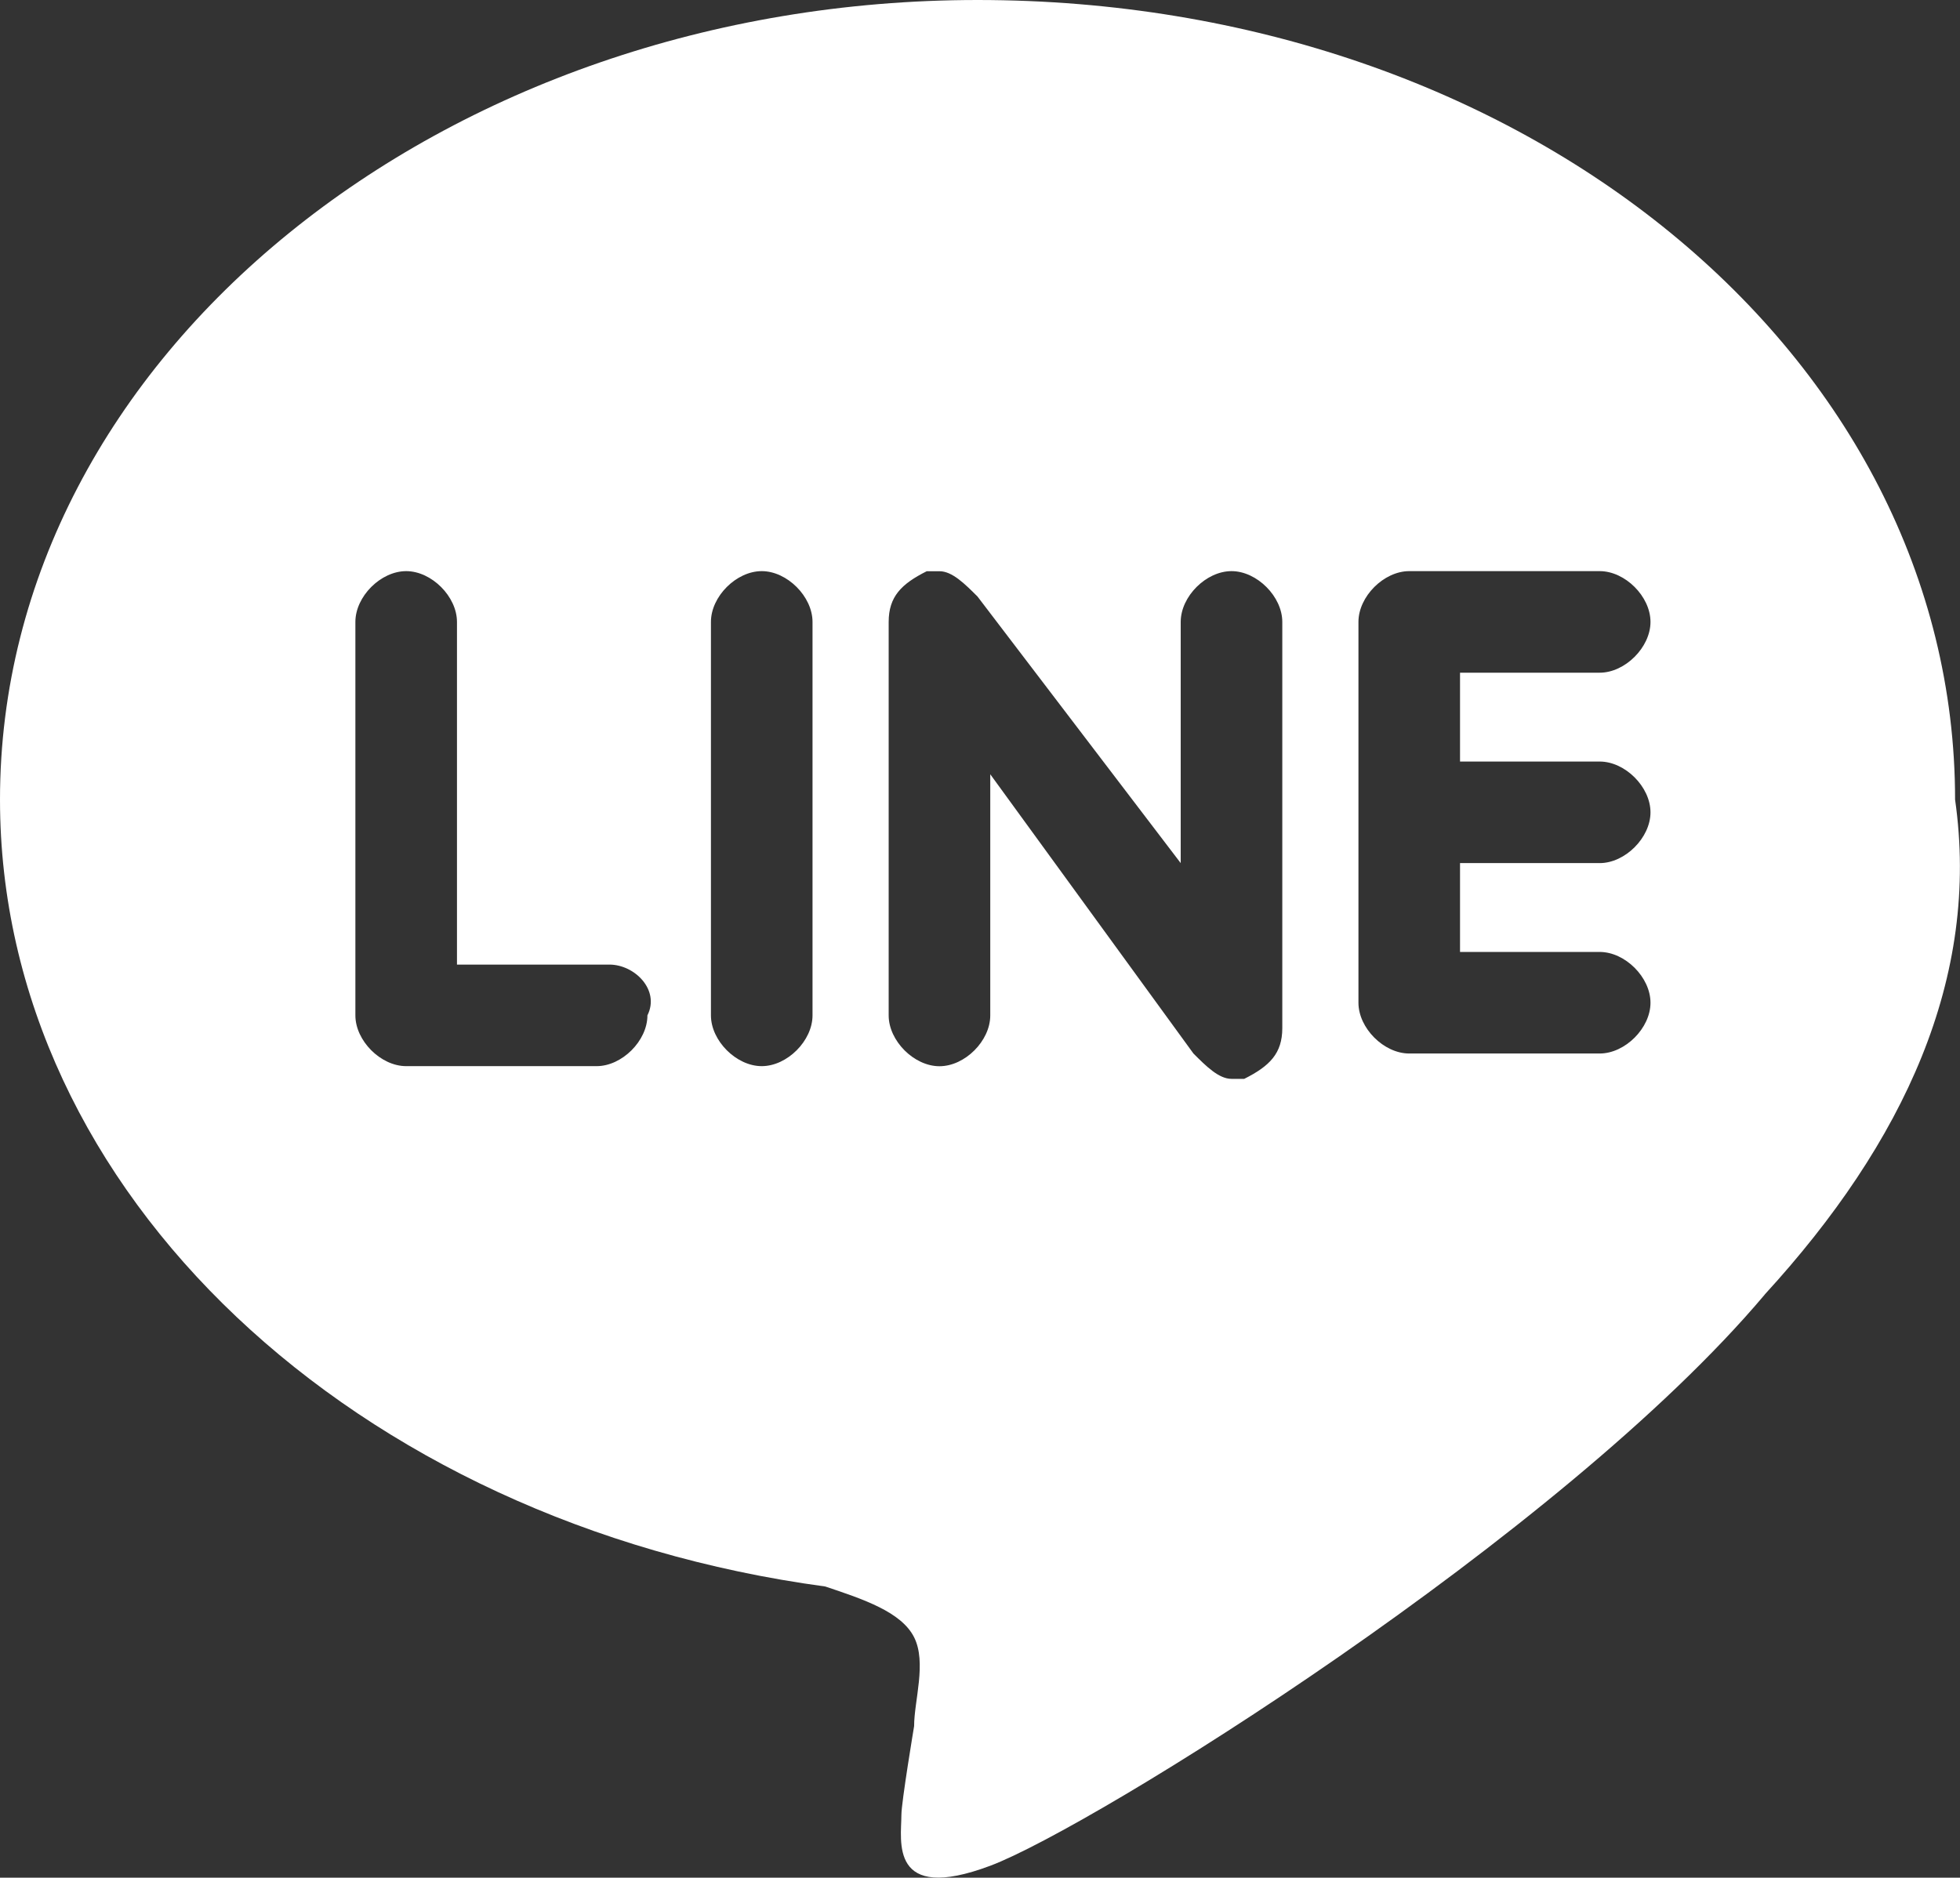
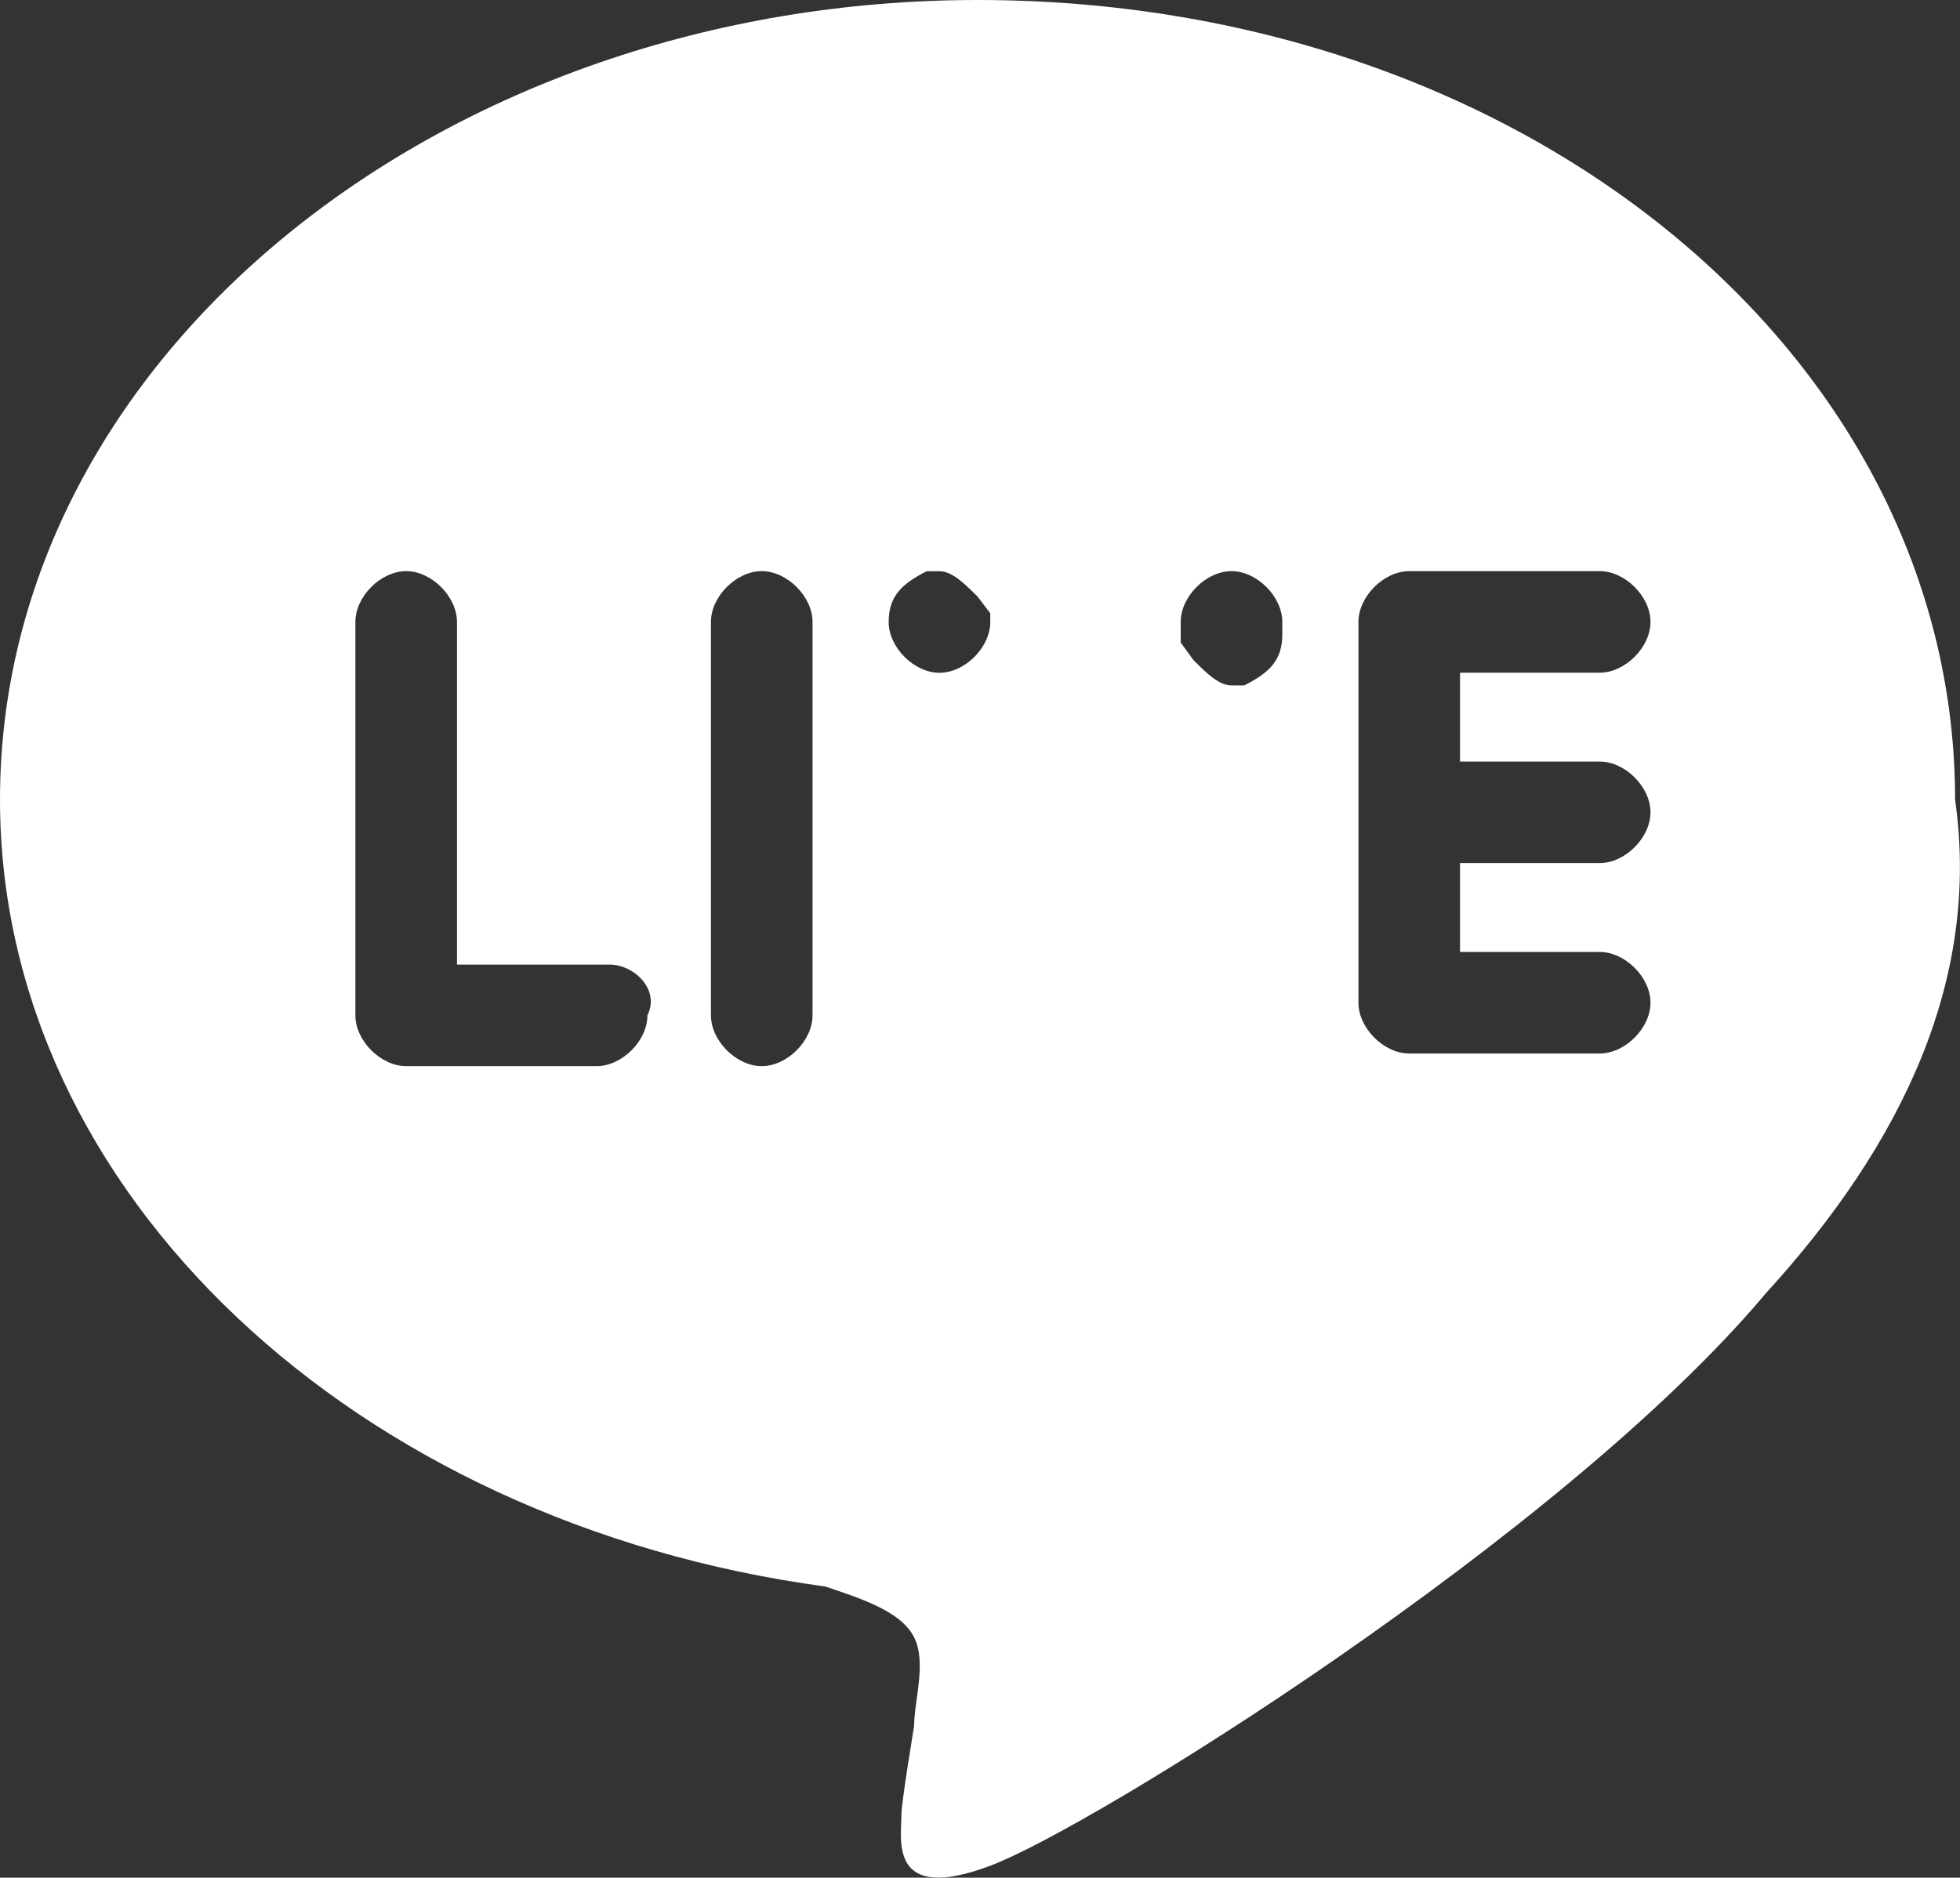
<svg xmlns="http://www.w3.org/2000/svg" id="_レイヤー_2" width="23.114" height="22.149" viewBox="0 0 23.114 22.149">
  <rect x="0" y="0" width="23.114" height="22.149" fill="#333333" stroke="none" />
  <defs>
    <style>.cls-1{fill:#fff;}</style>
  </defs>
  <g id="_レイヤー_1-2">
-     <path class="cls-1" d="m20.811,15.271h0c-2.396,2.845-7.935,6.288-9.133,6.737-1.198.449-1.048-.299-1.048-.599,0-.15.15-1.048.15-1.048,0-.299.15-.749,0-1.048s-.599-.449-1.048-.599C4.192,17.966,0,14.074,0,9.432,0,4.192,5.24,0,11.528,0c6.438,0,11.528,4.192,11.528,9.432.299,2.096-.599,4.042-2.246,5.839Zm-13.625-3.893h-1.797v-4.042c0-.299-.299-.599-.599-.599s-.599.299-.599.599v4.641c0,.299.299.599.599.599h2.246c.299,0,.599-.299.599-.599.15-.299-.15-.599-.449-.599Zm2.396-4.042c0-.299-.299-.599-.599-.599s-.599.299-.599.599v4.641c0,.299.299.599.599.599s.599-.299.599-.599v-4.641Zm5.54,0c0-.299-.299-.599-.599-.599s-.599.299-.599.599v2.845l-2.396-3.144c-.15-.15-.299-.299-.449-.299h-.15c-.299.15-.449.299-.449.599v4.641c0,.299.299.599.599.599s.599-.299.599-.599v-2.845l2.396,3.294c.15.15.299.299.449.299h.15c.299-.15.449-.299.449-.599v-4.791Zm3.743,2.845c.299,0,.599-.299.599-.599s-.299-.599-.599-.599h-1.647v-1.048h1.647c.299,0,.599-.299.599-.599s-.299-.599-.599-.599h-2.246c-.299,0-.599.299-.599.599h0v2.246h0v2.246c0,.299.299.599.599.599h2.246c.299,0,.599-.299.599-.599s-.299-.599-.599-.599h-1.647v-1.048h1.647Z" />
+     <path class="cls-1" d="m20.811,15.271h0c-2.396,2.845-7.935,6.288-9.133,6.737-1.198.449-1.048-.299-1.048-.599,0-.15.15-1.048.15-1.048,0-.299.15-.749,0-1.048s-.599-.449-1.048-.599C4.192,17.966,0,14.074,0,9.432,0,4.192,5.24,0,11.528,0c6.438,0,11.528,4.192,11.528,9.432.299,2.096-.599,4.042-2.246,5.839Zm-13.625-3.893h-1.797v-4.042c0-.299-.299-.599-.599-.599s-.599.299-.599.599v4.641c0,.299.299.599.599.599h2.246c.299,0,.599-.299.599-.599.15-.299-.15-.599-.449-.599Zm2.396-4.042c0-.299-.299-.599-.599-.599s-.599.299-.599.599v4.641c0,.299.299.599.599.599s.599-.299.599-.599v-4.641Zm5.54,0c0-.299-.299-.599-.599-.599s-.599.299-.599.599v2.845l-2.396-3.144c-.15-.15-.299-.299-.449-.299h-.15c-.299.15-.449.299-.449.599c0,.299.299.599.599.599s.599-.299.599-.599v-2.845l2.396,3.294c.15.15.299.299.449.299h.15c.299-.15.449-.299.449-.599v-4.791Zm3.743,2.845c.299,0,.599-.299.599-.599s-.299-.599-.599-.599h-1.647v-1.048h1.647c.299,0,.599-.299.599-.599s-.299-.599-.599-.599h-2.246c-.299,0-.599.299-.599.599h0v2.246h0v2.246c0,.299.299.599.599.599h2.246c.299,0,.599-.299.599-.599s-.299-.599-.599-.599h-1.647v-1.048h1.647Z" />
  </g>
</svg>